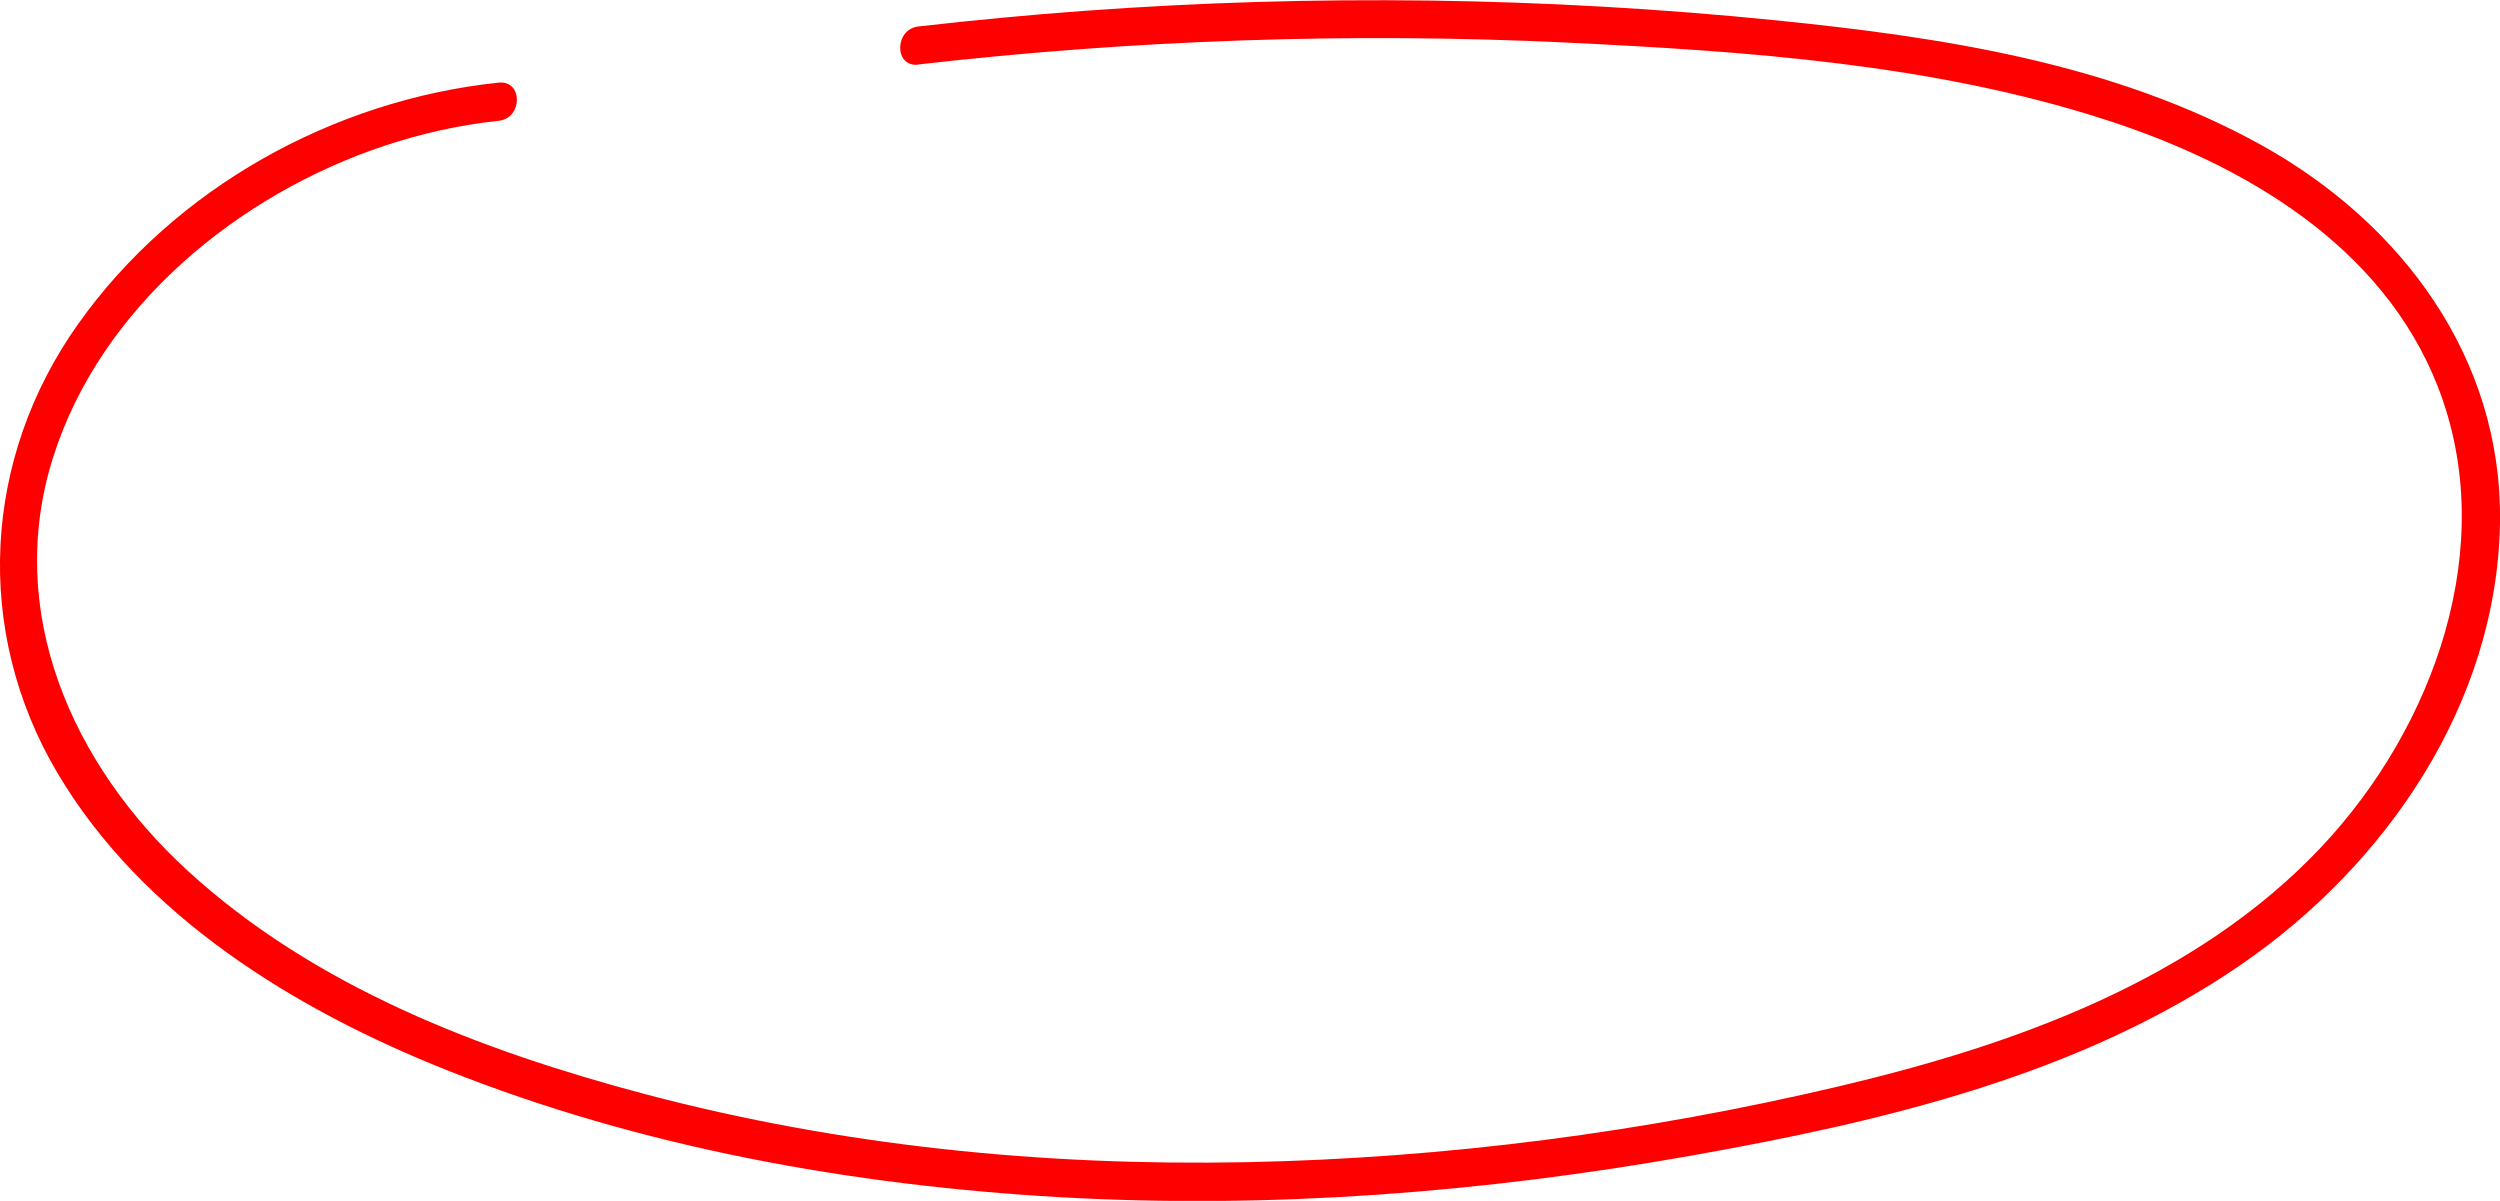
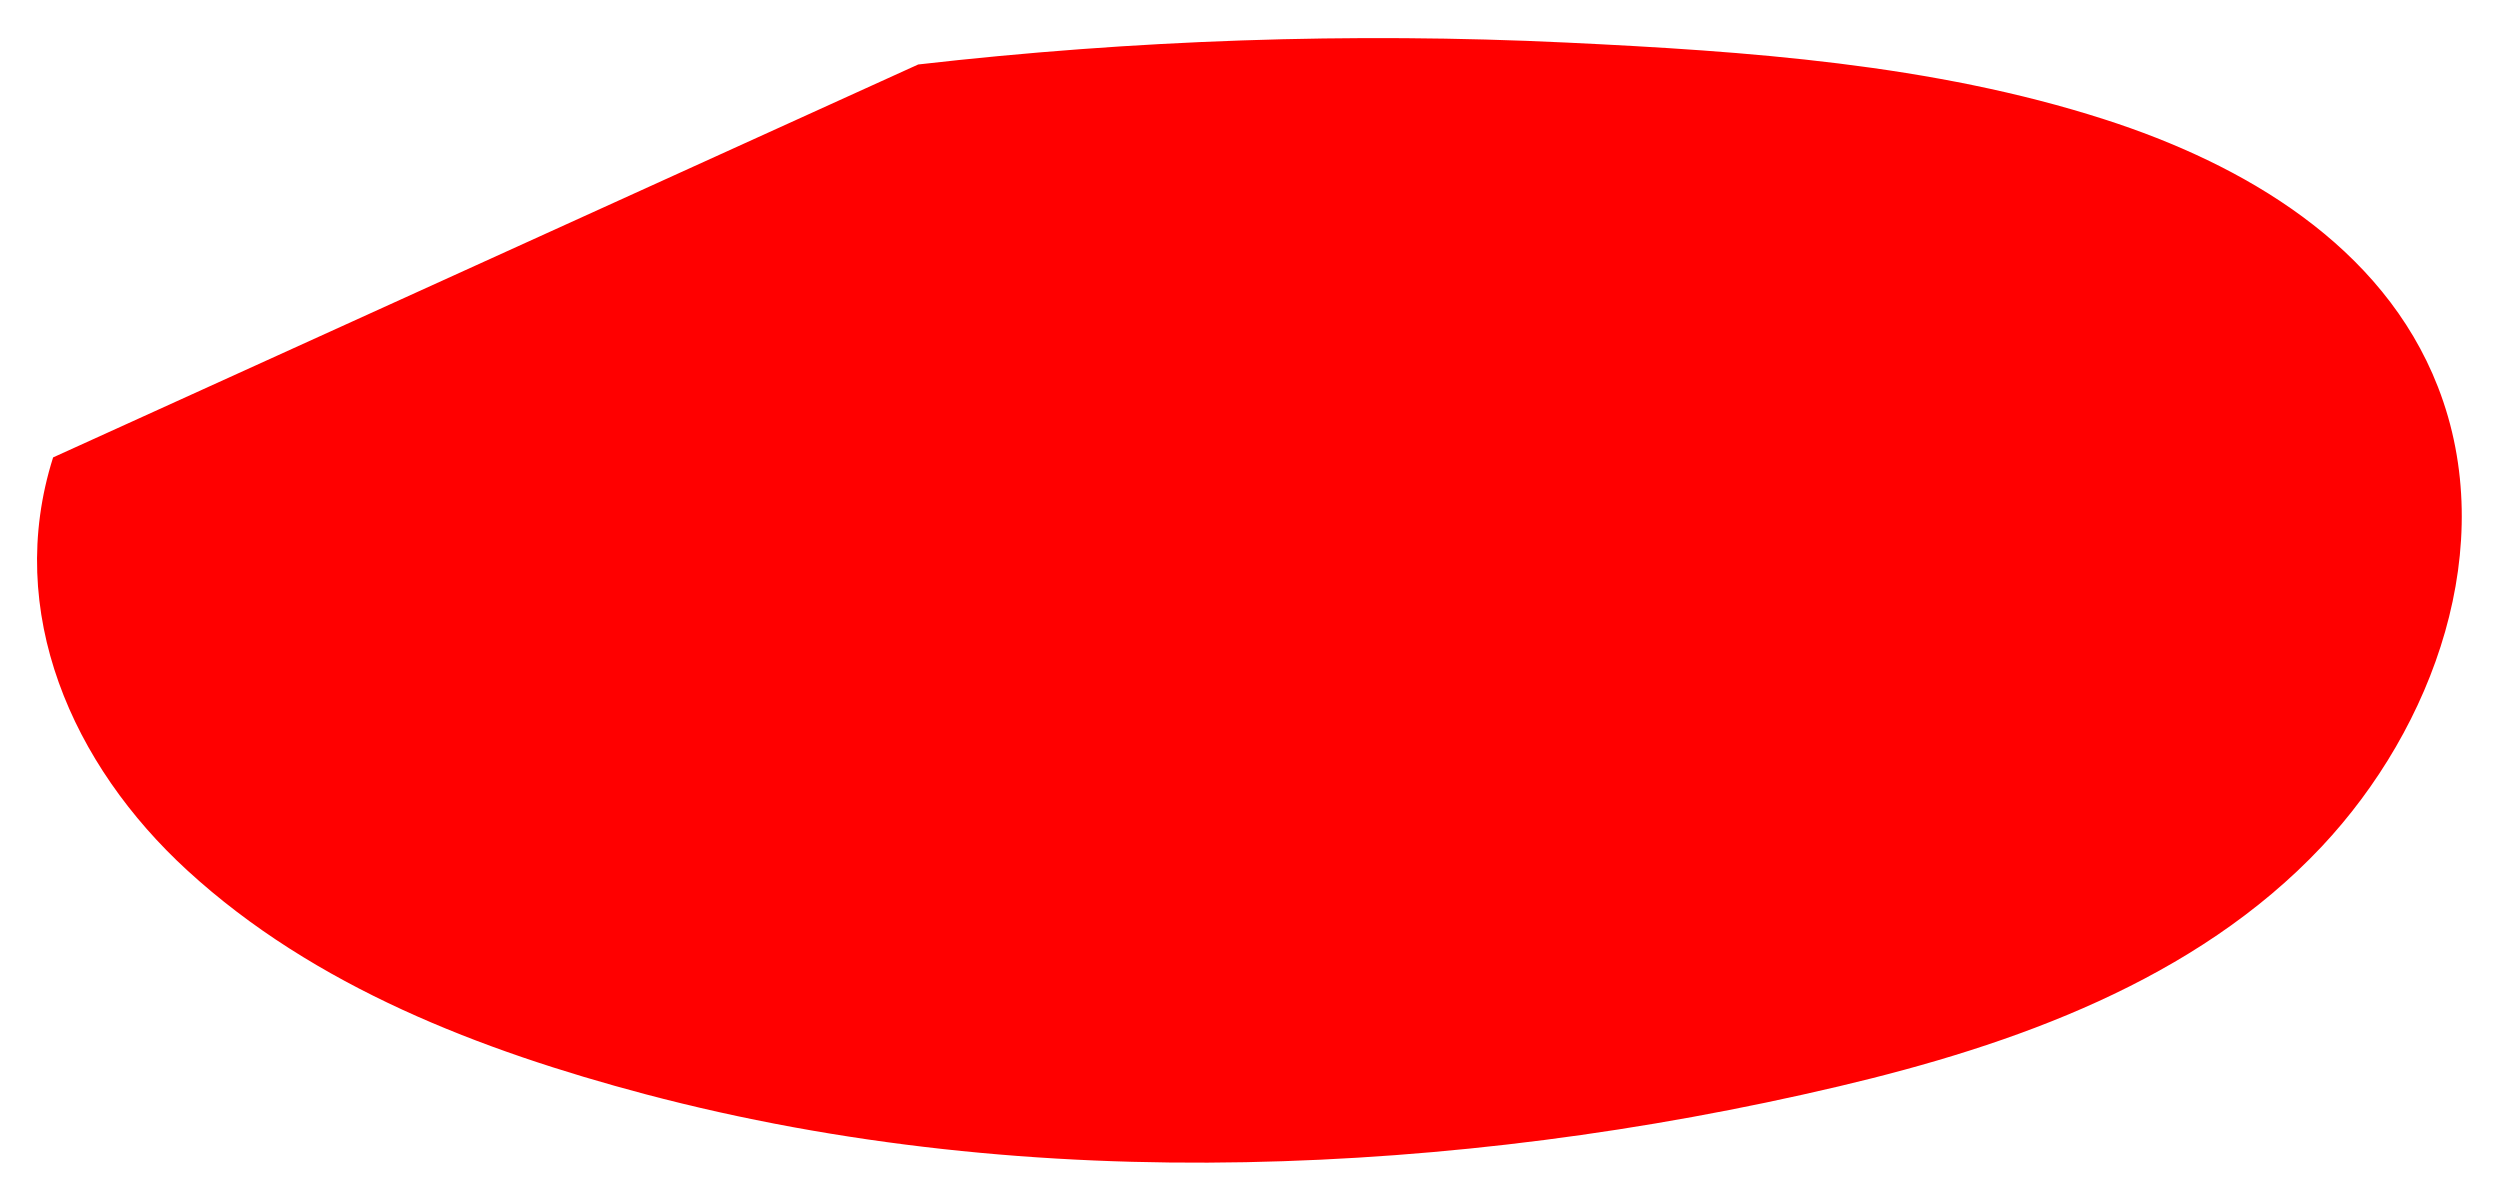
<svg xmlns="http://www.w3.org/2000/svg" id="Calque_2" data-name="Calque 2" viewBox="0 0 147.35 70.78">
  <defs>
    <style>
      .cls-1 {
        fill: red;
      }
    </style>
  </defs>
  <g id="Calque_1-2" data-name="Calque 1">
-     <path class="cls-1" d="m54.12,3.8c12.68-1.45,25.47-1.9,38.23-1.29,10.59.51,21.55,1.26,31.7,4.53,8.15,2.62,16.38,7.4,19.64,15.76,3.66,9.38-.24,20.07-6.86,27.11-7.43,7.89-18.15,11.69-28.45,14.12-11.44,2.7-23.21,4.24-34.96,4.47-11.91.23-23.86-.96-35.39-4.01-9.68-2.57-19.49-6.31-26.98-13.18C4.27,45.1.24,36.09,3.13,26.96c2.8-8.87,10.95-15.53,19.57-18.38,2.17-.72,4.41-1.22,6.69-1.46,1.43-.15,1.44-2.4,0-2.25-9.73,1.02-19.09,6.2-24.78,14.22-5.62,7.91-6.19,18.07-1.23,26.46,5.01,8.47,14.04,13.98,22.97,17.53,11.43,4.55,23.85,6.78,36.09,7.48,12.46.71,24.98-.27,37.26-2.45,11.21-1.99,22.89-4.72,32.41-11.27,8.55-5.88,15.07-15.39,15.24-26.03.15-9.72-5.81-17.67-14.05-22.25-8.76-4.86-18.89-6.38-28.71-7.37-13.51-1.36-27.15-1.54-40.69-.55-3.26.24-6.52.55-9.77.92-1.42.16-1.44,2.42,0,2.25h0Z" />
+     <path class="cls-1" d="m54.12,3.8c12.68-1.45,25.47-1.9,38.23-1.29,10.59.51,21.55,1.26,31.7,4.53,8.15,2.62,16.38,7.4,19.64,15.76,3.66,9.38-.24,20.07-6.86,27.11-7.43,7.89-18.15,11.69-28.45,14.12-11.44,2.7-23.21,4.24-34.96,4.47-11.91.23-23.86-.96-35.39-4.01-9.68-2.57-19.49-6.31-26.98-13.18C4.27,45.1.24,36.09,3.13,26.96h0Z" />
  </g>
</svg>